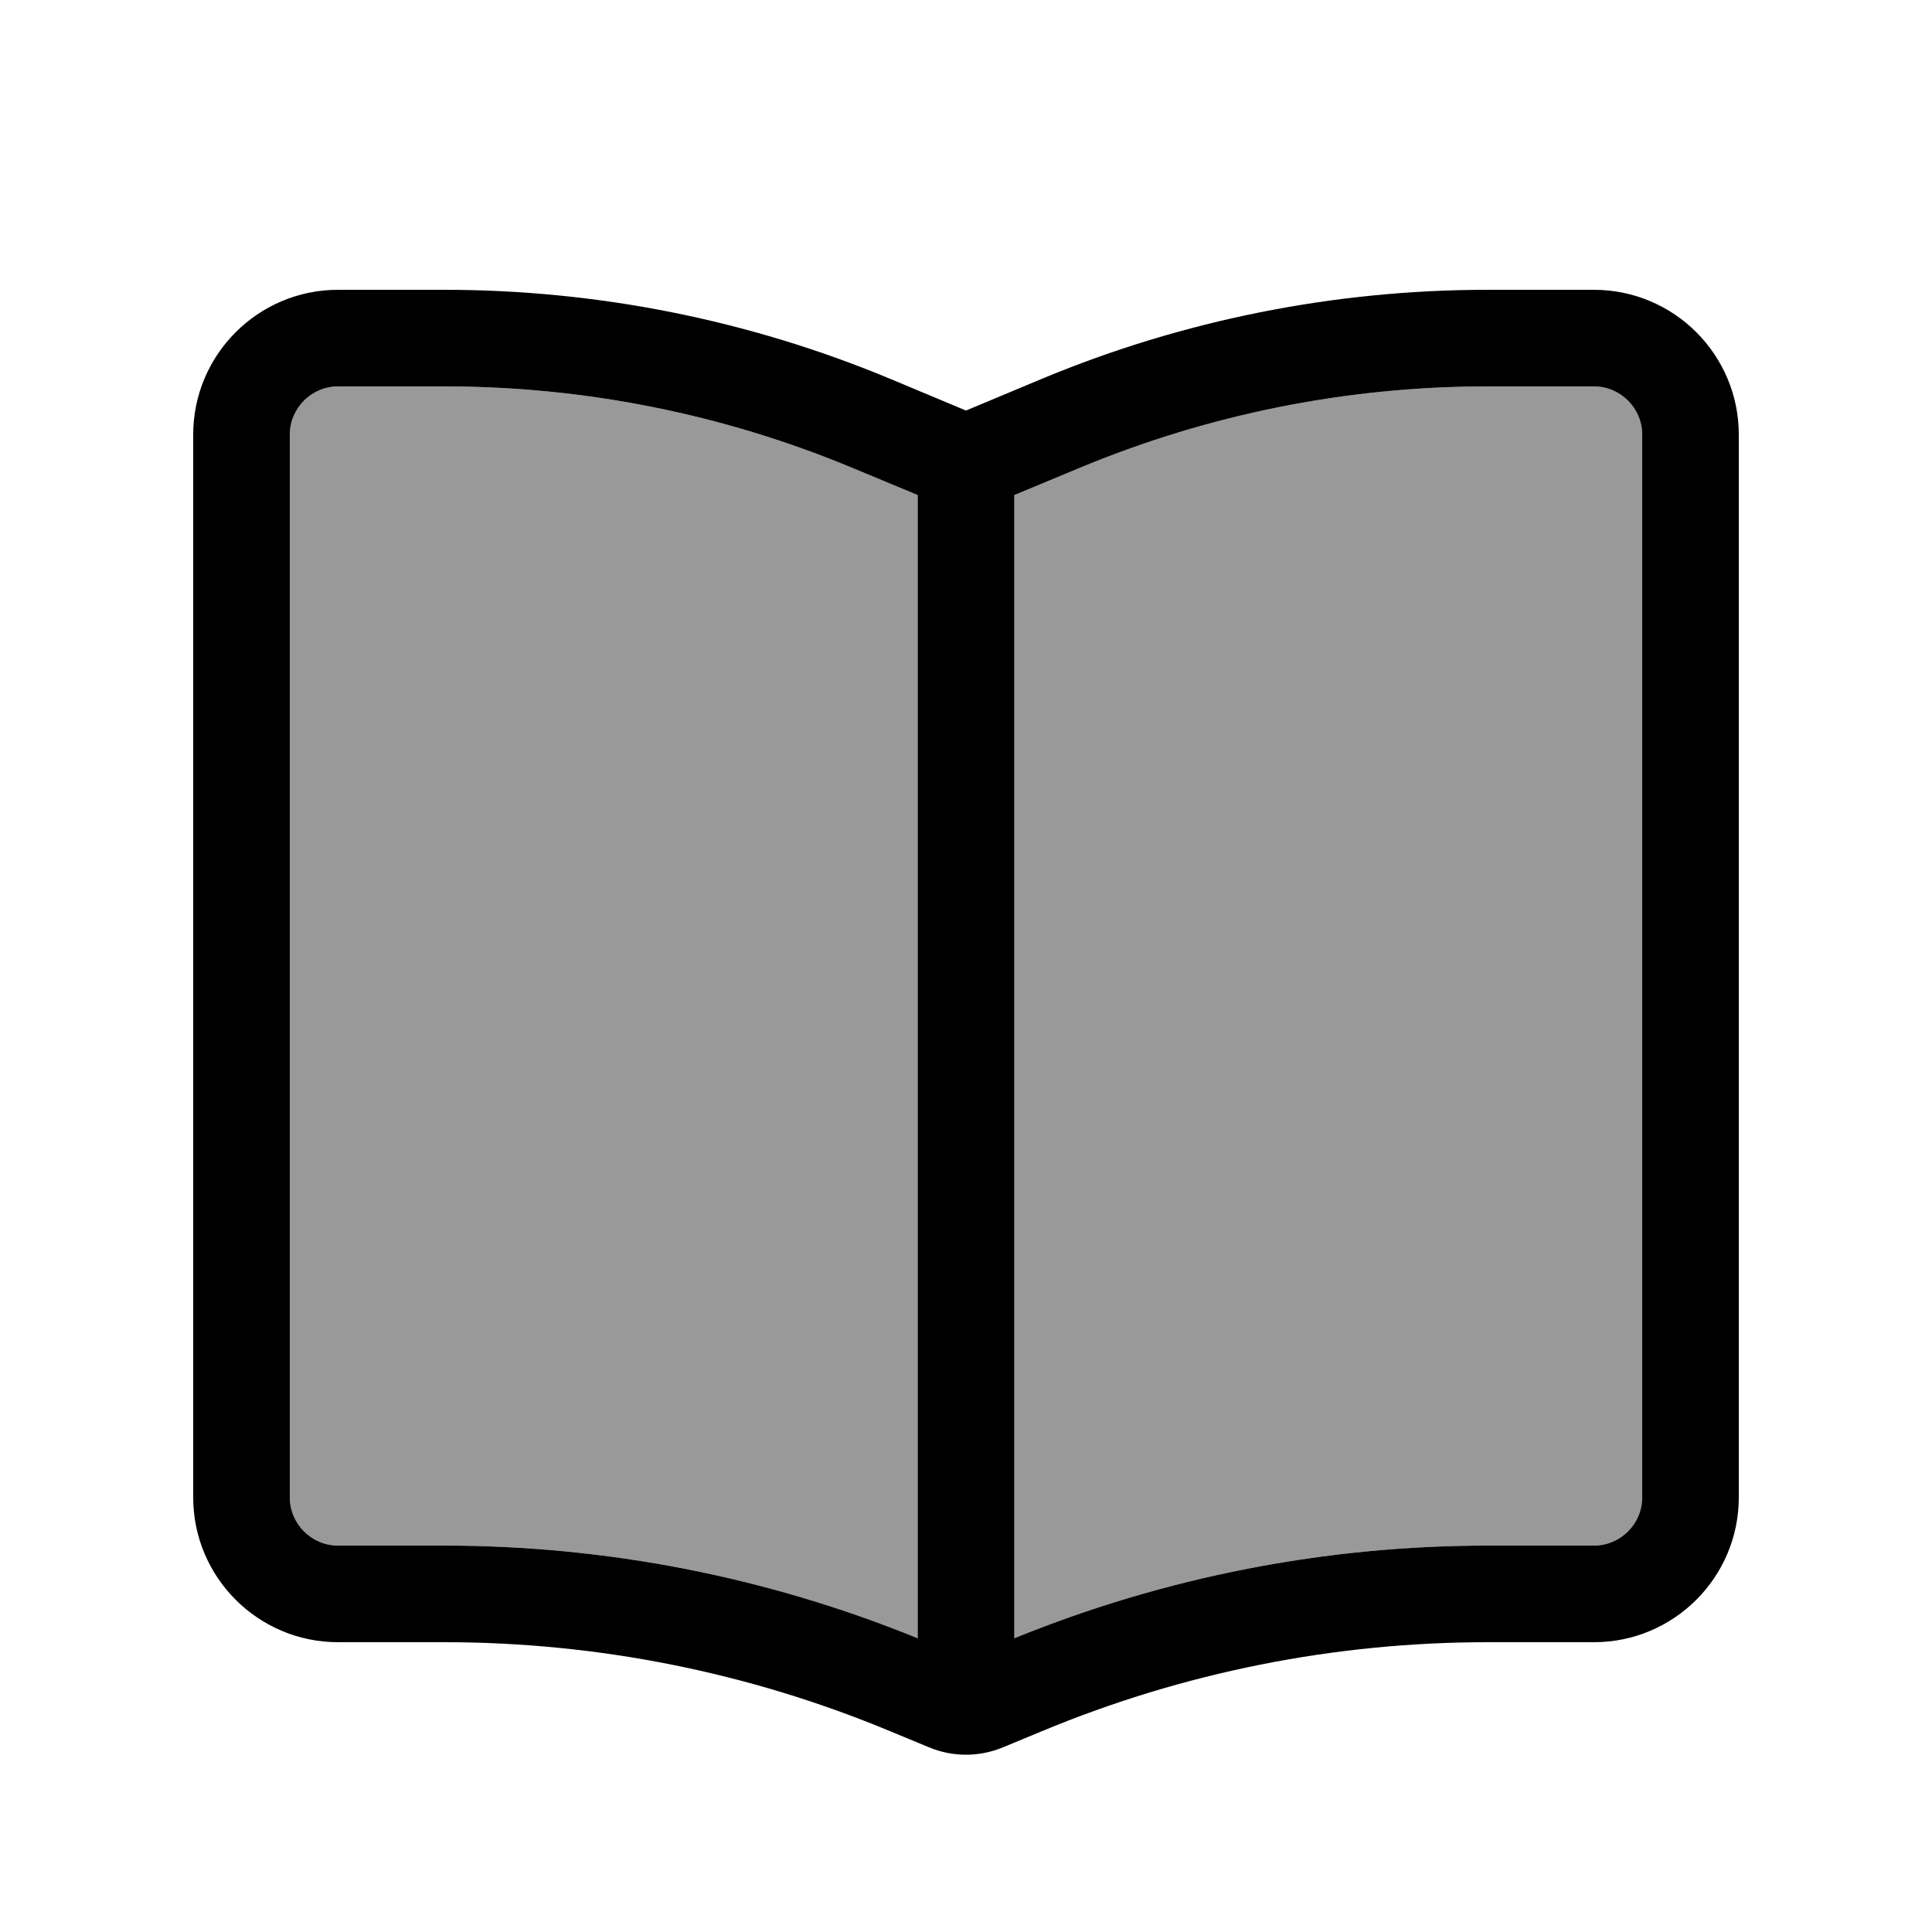
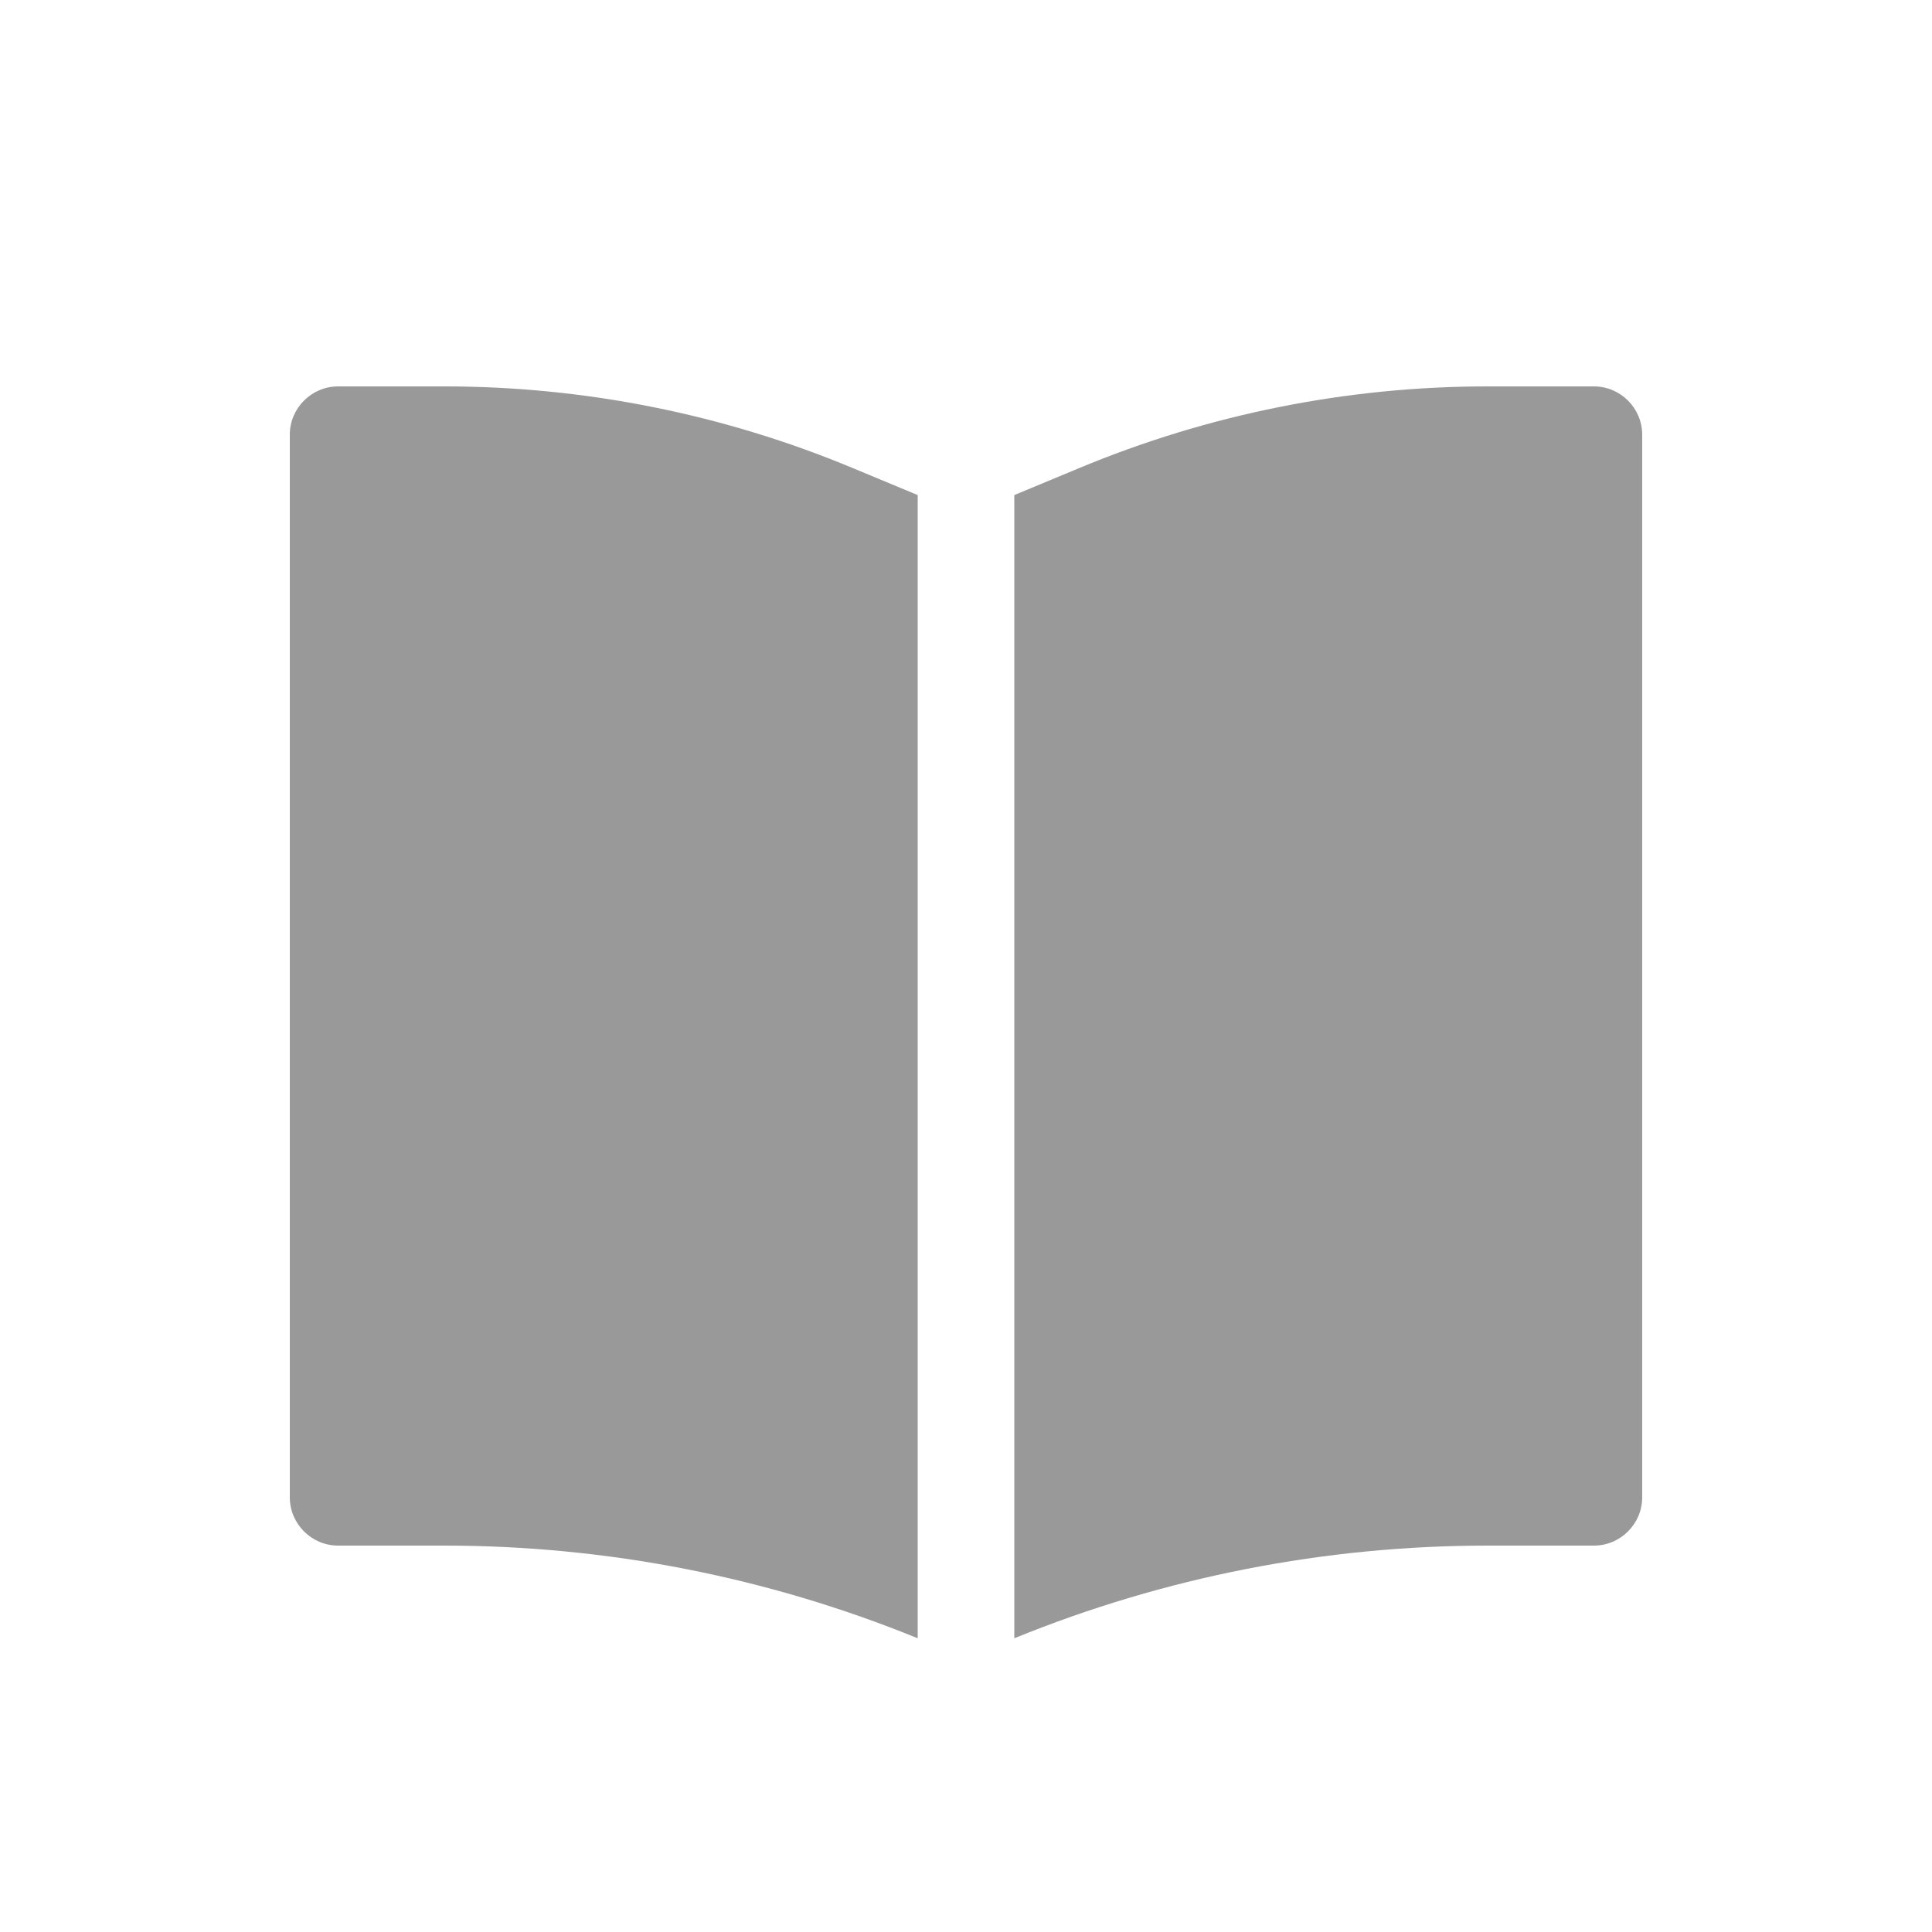
<svg xmlns="http://www.w3.org/2000/svg" viewBox="0 0 640 640">
  <path opacity=".4" fill="currentColor" d="M96 144L96 496C96 504.8 103.2 512 112 512L147.2 512C201 512 254.2 522.4 304 542.7L304 164L282.6 155.1C239.7 137.2 193.7 128 147.2 128L112 128C103.2 128 96 135.2 96 144zM336 164L336 542.7C385.8 522.4 439 512 492.8 512L528 512C536.8 512 544 504.8 544 496L544 144C544 135.2 536.8 128 528 128L492.8 128C446.3 128 400.3 137.2 357.4 155.1L336 164z" />
-   <path fill="currentColor" d="M304 164L282.6 155.1C239.7 137.2 193.7 128 147.2 128L112 128C103.2 128 96 135.2 96 144L96 496C96 504.8 103.2 512 112 512L147.2 512C201 512 254.2 522.4 304 542.7L304 164zM336 542.7C385.8 522.4 439 512 492.8 512L528 512C536.8 512 544 504.8 544 496L544 144C544 135.2 536.8 128 528 128L492.8 128C446.3 128 400.3 137.2 357.4 155.1L336 164L336 542.7zM294.9 125.5L320 136L345.1 125.5C391.9 106 442.1 96 492.8 96L528 96C554.5 96 576 117.5 576 144L576 496C576 522.5 554.5 544 528 544L492.8 544C442.1 544 391.9 554 345.1 573.5L332.3 578.8C324.4 582.1 315.6 582.1 307.7 578.8L294.9 573.5C248.1 554 197.9 544 147.2 544L112 544C85.5 544 64 522.5 64 496L64 144C64 117.5 85.5 96 112 96L147.2 96C197.9 96 248.1 106 294.9 125.5z" />
</svg>